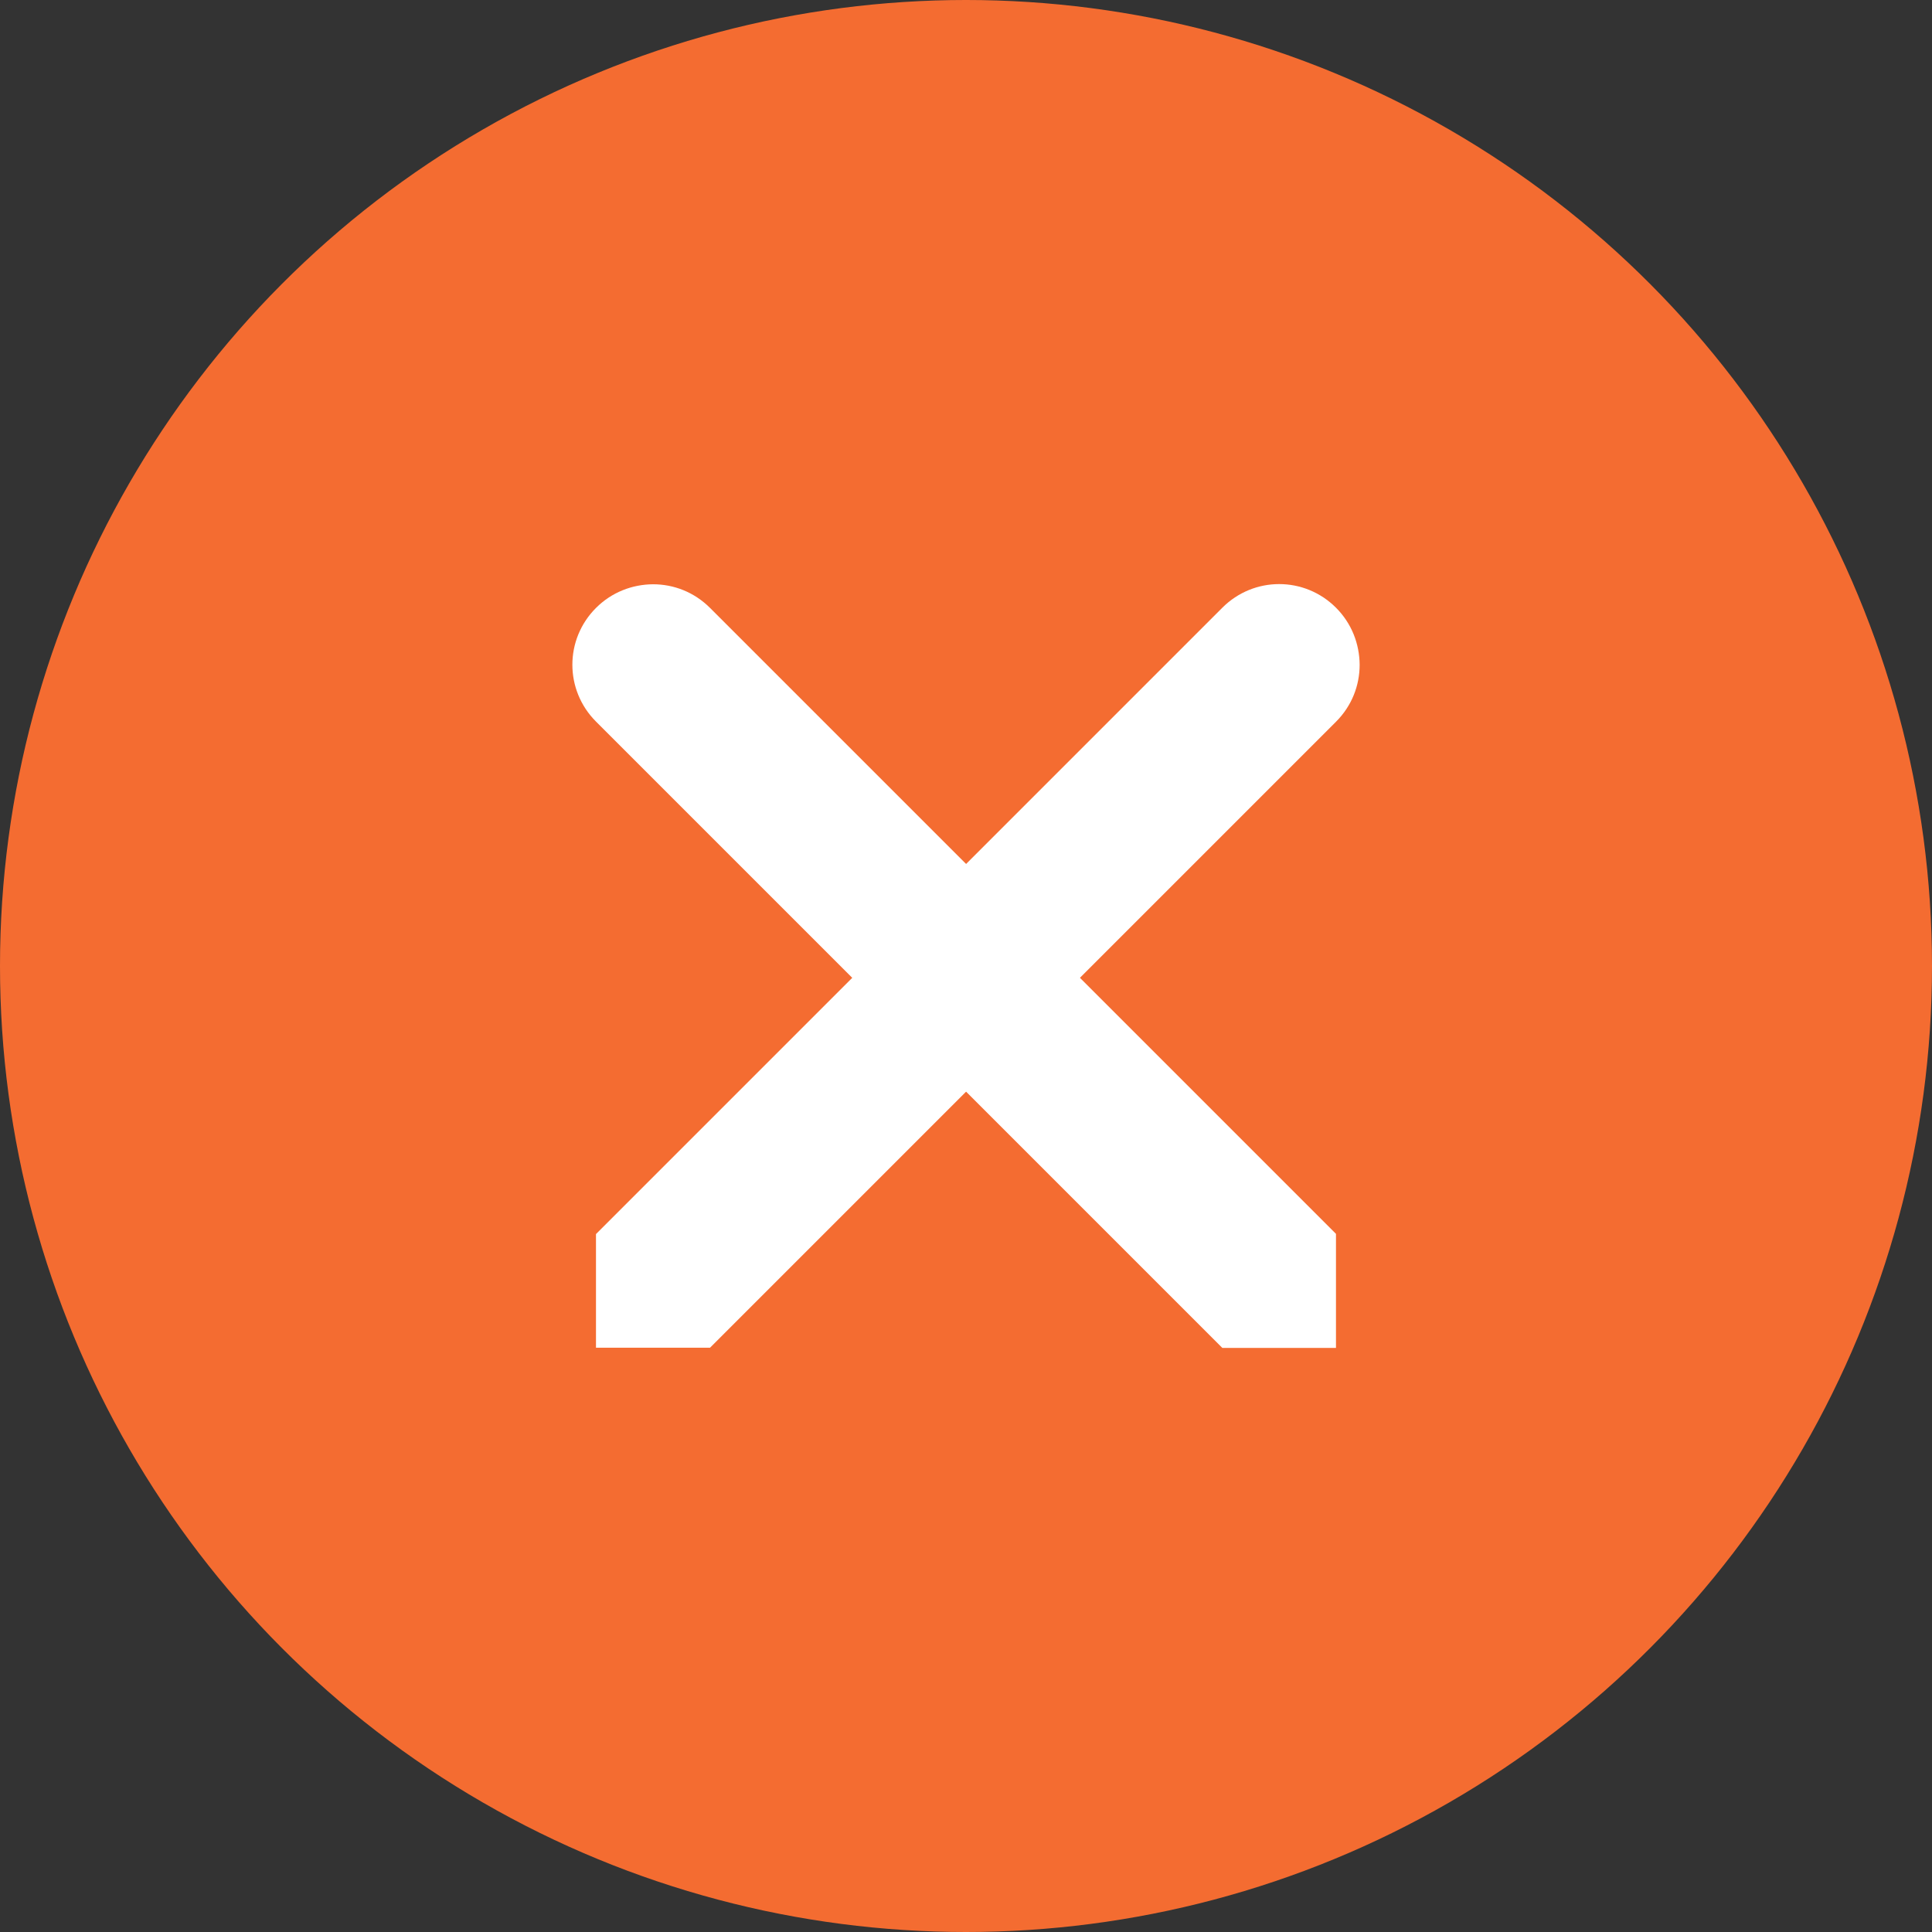
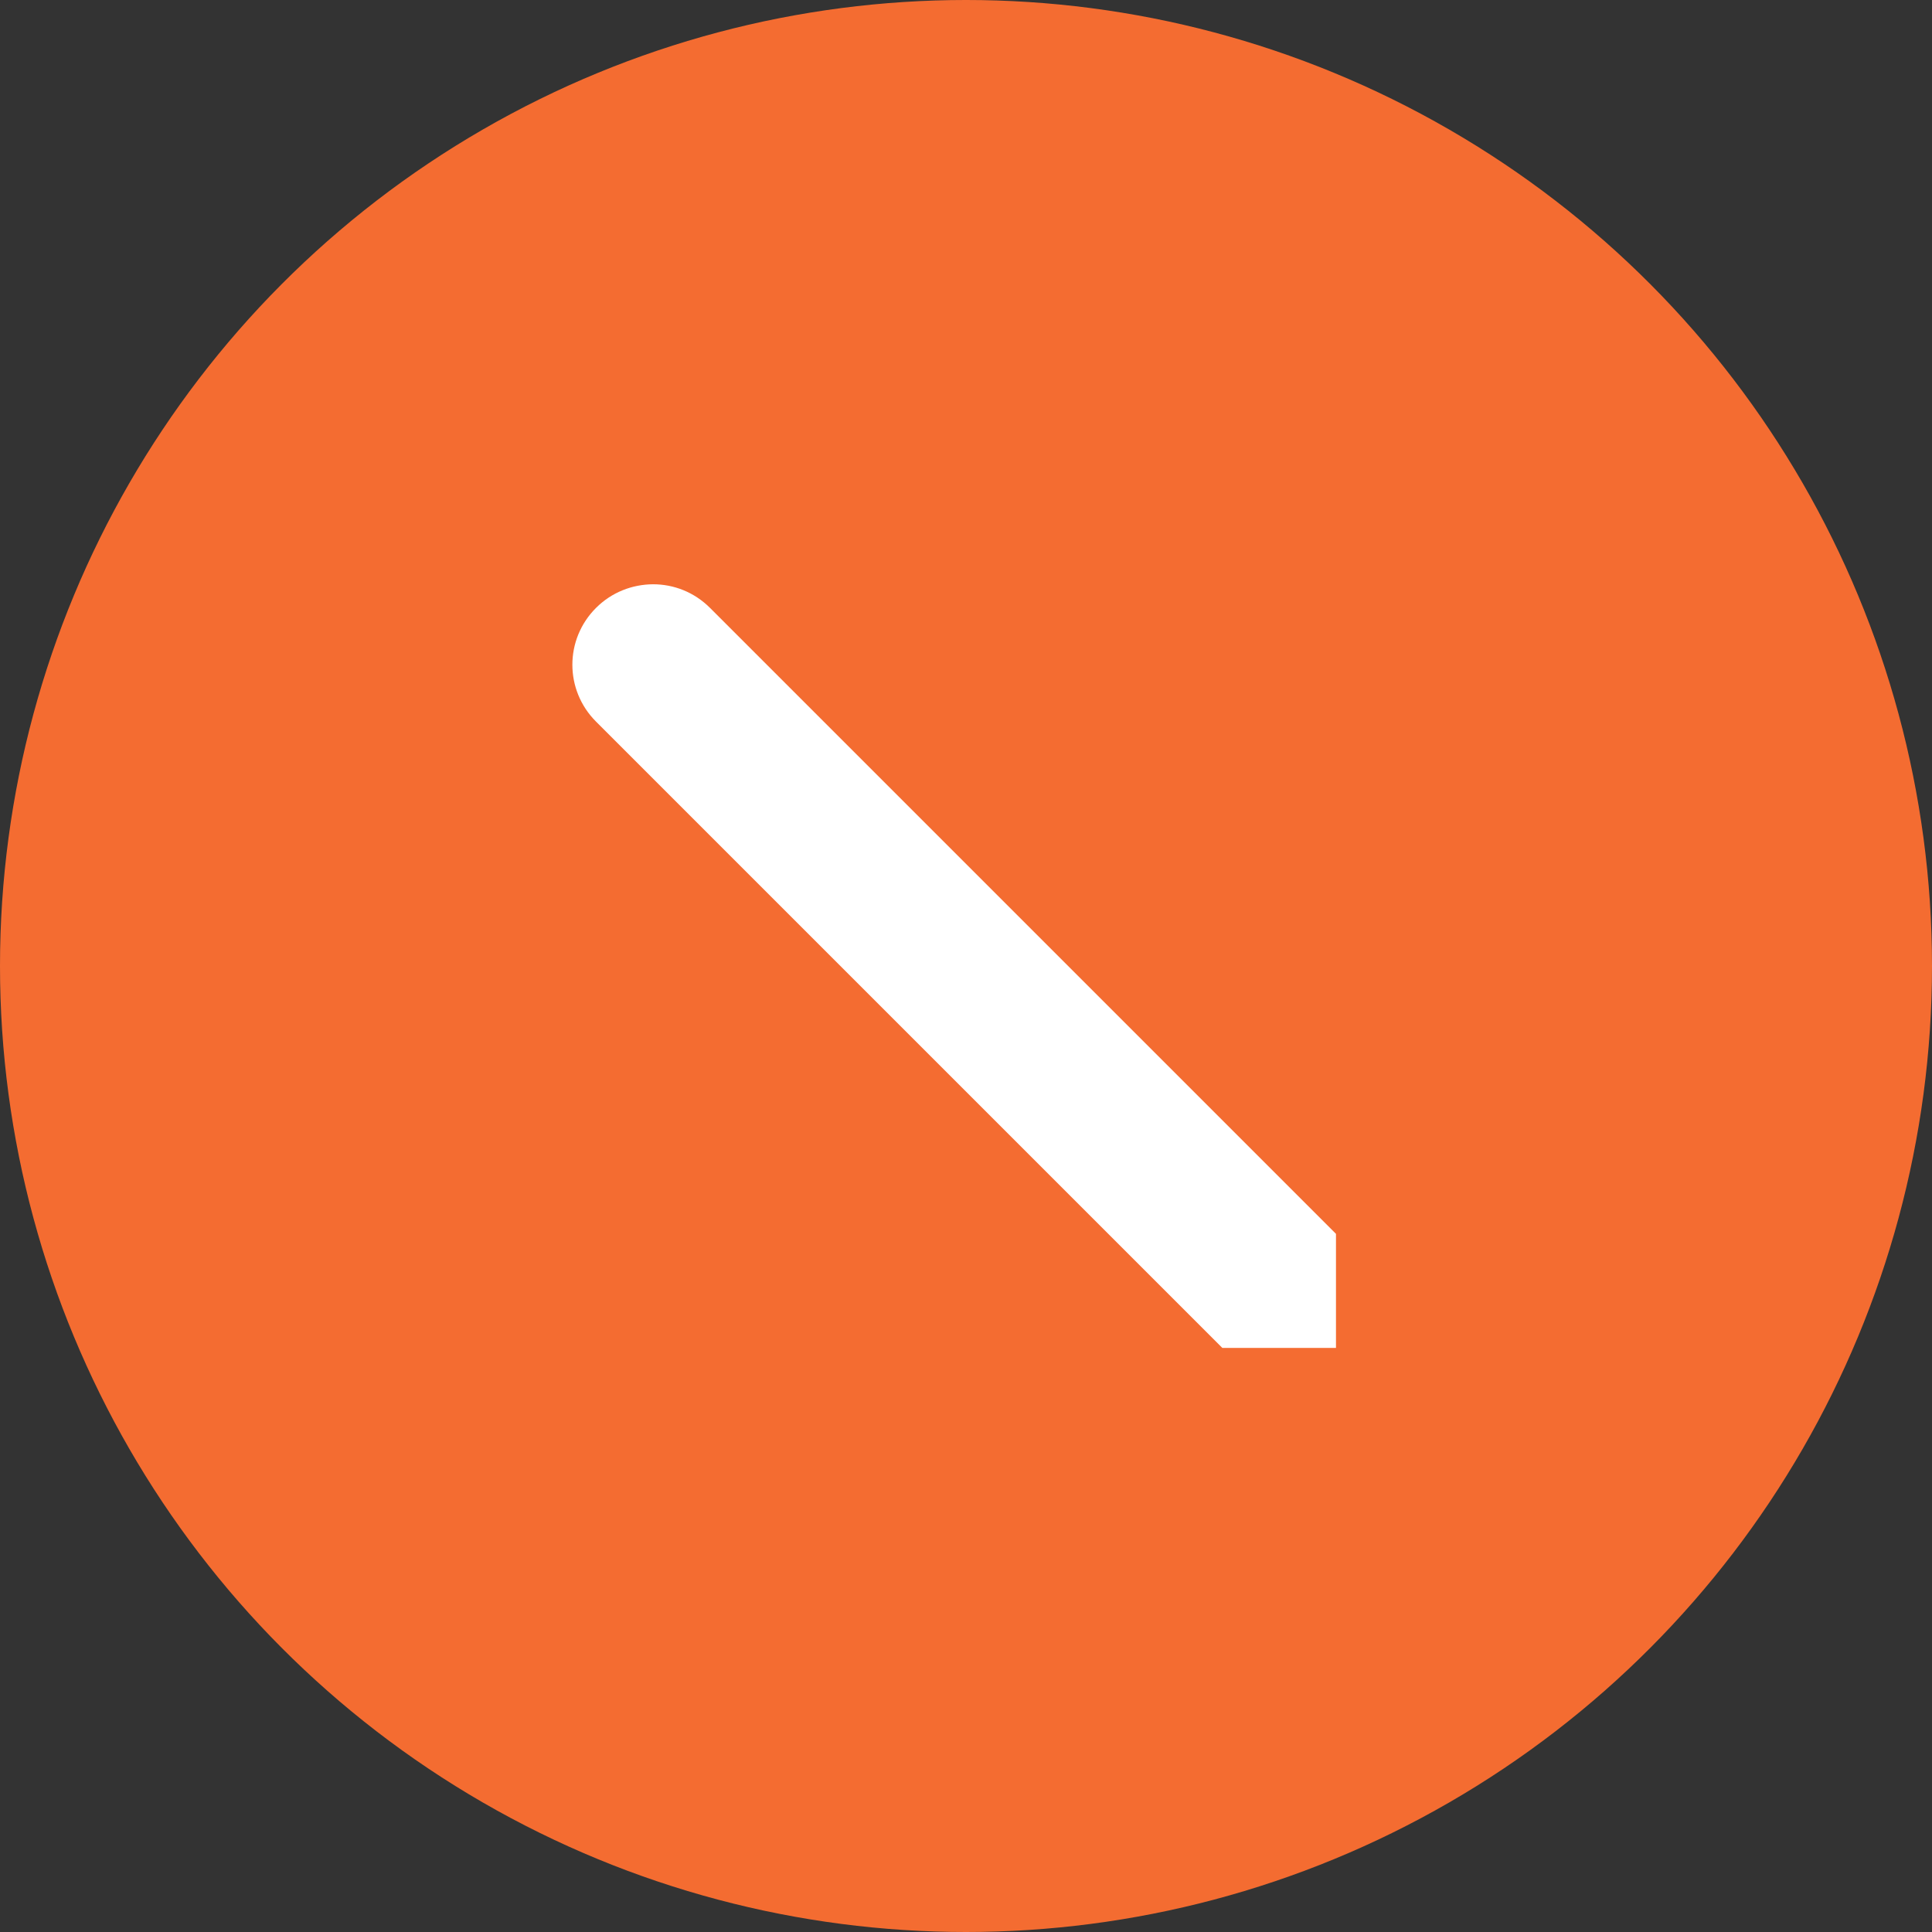
<svg xmlns="http://www.w3.org/2000/svg" fill="#fff" viewBox="0 0 48 48">
  <rect x="0" y="0" width="48" height="48" fill="#333333" stroke="none" />
  <circle cx="24" cy="24" r="24" fill="#f46c31" />
-   <path d="m33.192 17.932c0.396-0.396 0.588-0.904 0.588-1.417-0.004-0.517-0.197-1.026-0.588-1.417-0.782-0.782-2.04-0.782-2.823 0l-15.562 15.562v2.823h2.834z" />
  <path d="m17.641 15.104c-0.396-0.396-0.904-0.588-1.417-0.588-0.517 0.004-1.026 0.197-1.417 0.588-0.782 0.782-0.782 2.04 0 2.823l15.562 15.562h2.823v-2.834z" />
</svg>